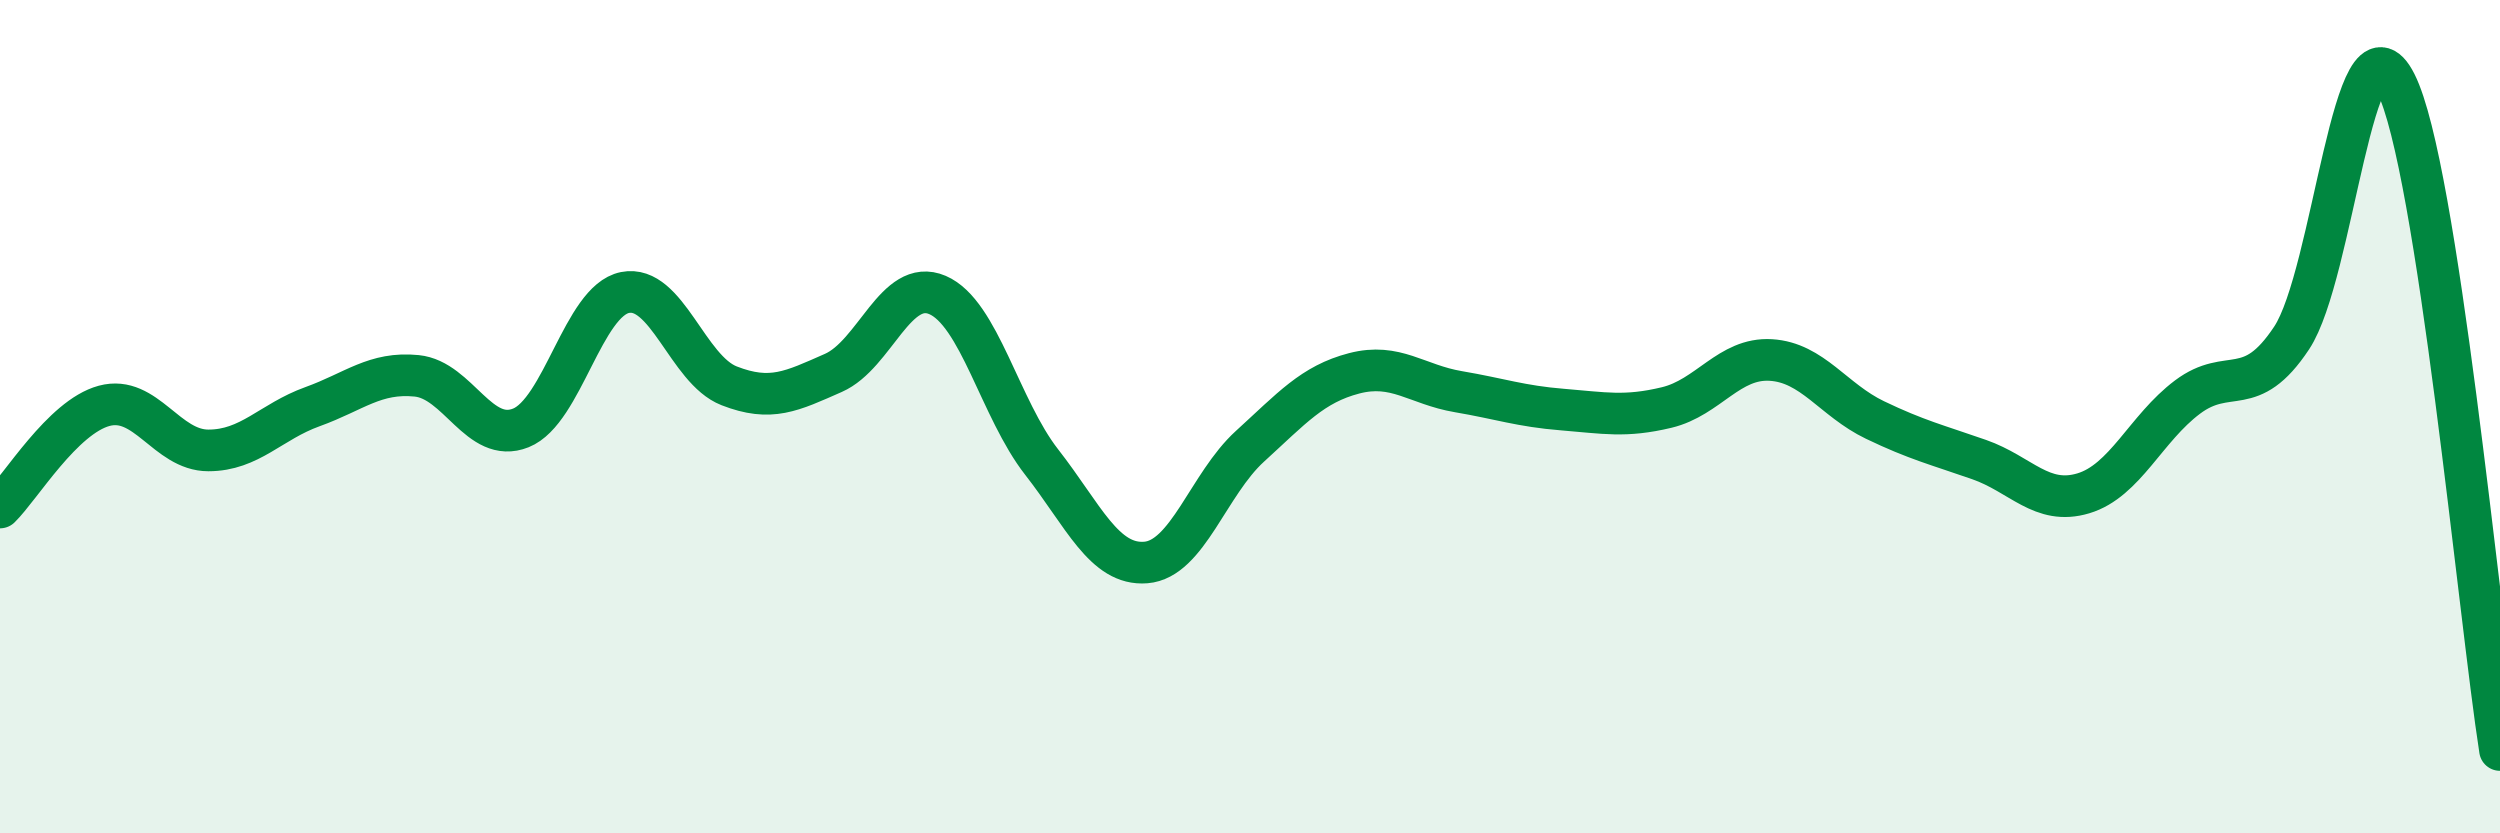
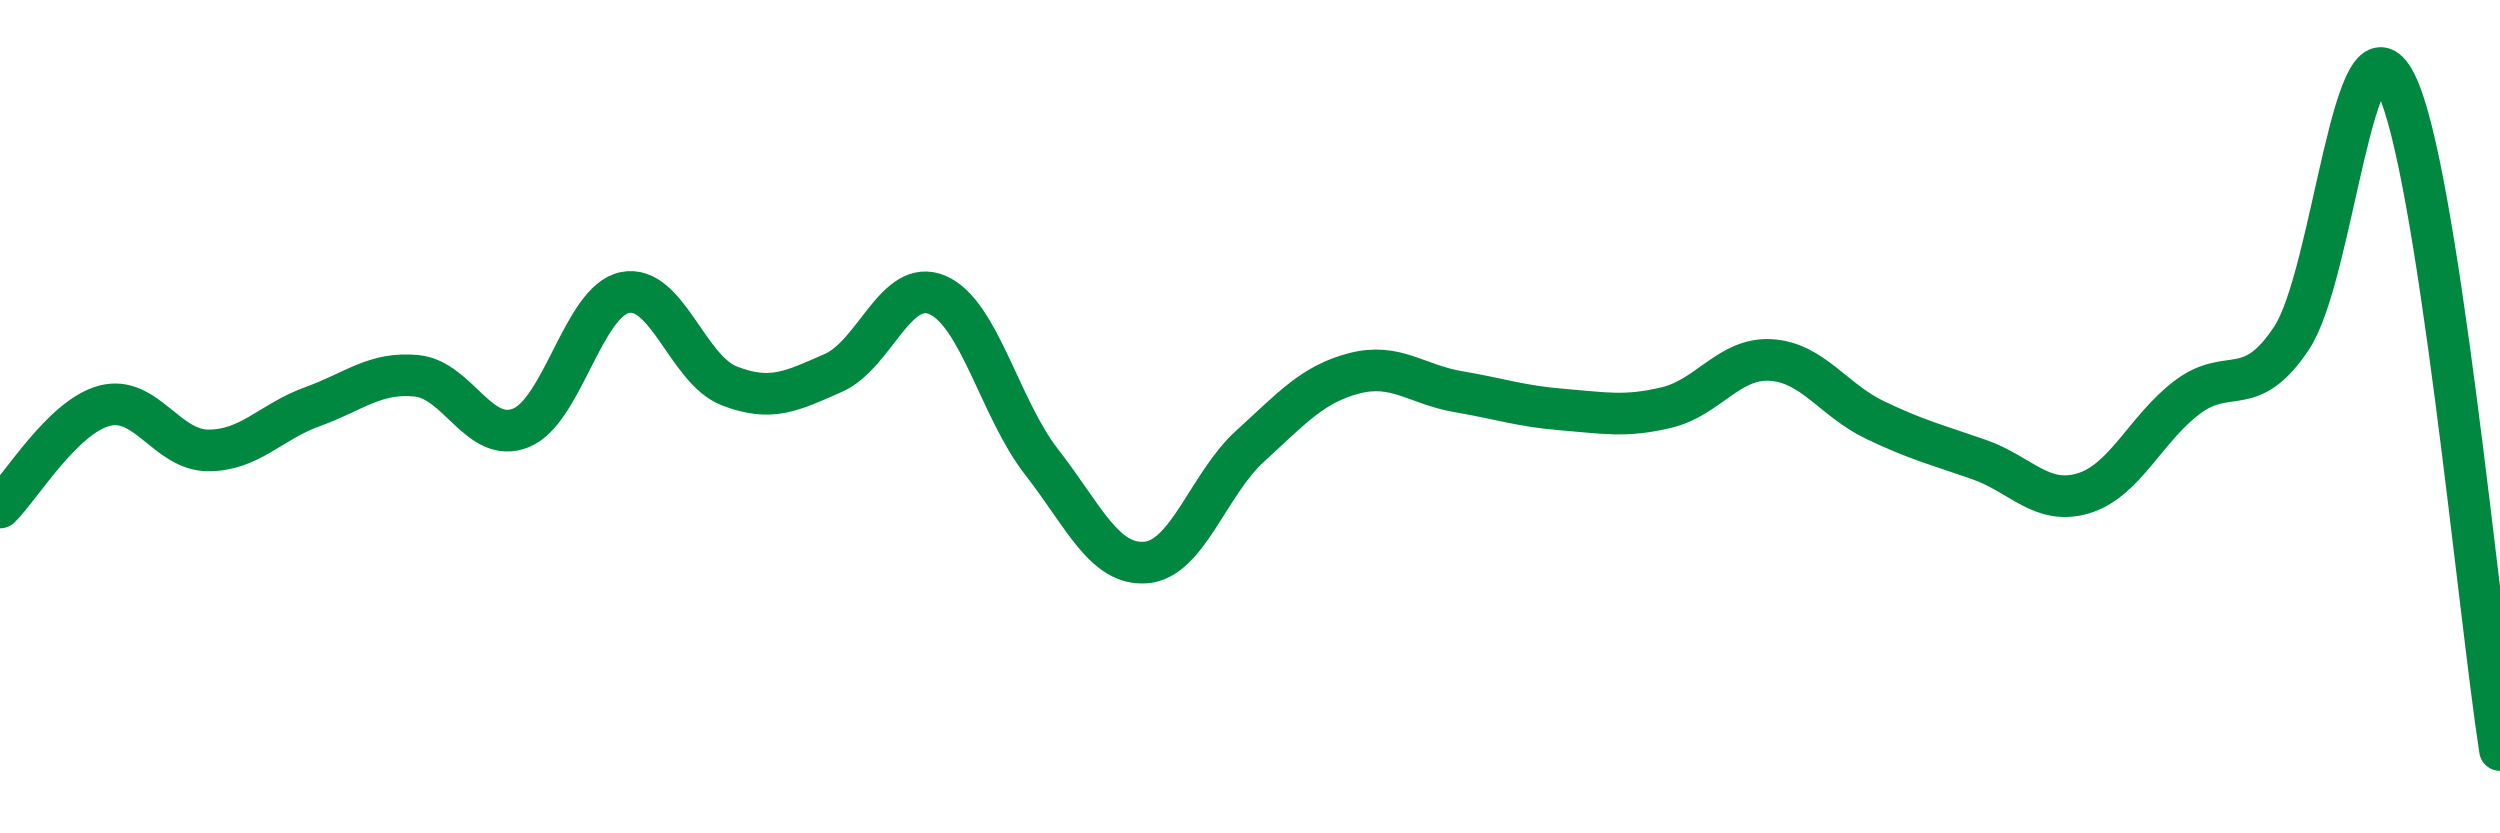
<svg xmlns="http://www.w3.org/2000/svg" width="60" height="20" viewBox="0 0 60 20">
-   <path d="M 0,12.18 C 0.5,11.69 1.5,10.01 2.5,9.74 C 3.5,9.47 4,10.81 5,10.81 C 6,10.81 6.5,10.12 7.5,9.76 C 8.5,9.4 9,8.92 10,9.02 C 11,9.12 11.5,10.67 12.5,10.27 C 13.5,9.87 14,7.22 15,7.02 C 16,6.82 16.5,8.87 17.5,9.26 C 18.5,9.65 19,9.39 20,8.95 C 21,8.51 21.5,6.65 22.5,7.08 C 23.5,7.51 24,9.81 25,11.09 C 26,12.37 26.5,13.58 27.5,13.5 C 28.5,13.42 29,11.62 30,10.71 C 31,9.8 31.5,9.22 32.5,8.96 C 33.5,8.7 34,9.23 35,9.4 C 36,9.57 36.5,9.75 37.5,9.83 C 38.5,9.91 39,10.02 40,9.78 C 41,9.54 41.5,8.58 42.5,8.64 C 43.5,8.7 44,9.6 45,10.08 C 46,10.56 46.5,10.68 47.5,11.03 C 48.5,11.38 49,12.14 50,11.84 C 51,11.54 51.5,10.28 52.5,9.53 C 53.5,8.78 54,9.62 55,8.11 C 56,6.6 56.5,0.02 57.5,2 C 58.5,3.98 59.5,14.8 60,18L60 20L0 20Z" fill="#008740" opacity="0.1" stroke-linecap="round" stroke-linejoin="round" />
  <path d="M 0,12.18 C 0.5,11.69 1.5,10.01 2.5,9.74 C 3.5,9.47 4,10.81 5,10.81 C 6,10.81 6.5,10.12 7.5,9.76 C 8.5,9.4 9,8.92 10,9.02 C 11,9.12 11.5,10.67 12.5,10.27 C 13.5,9.87 14,7.22 15,7.02 C 16,6.82 16.5,8.87 17.5,9.26 C 18.5,9.65 19,9.39 20,8.95 C 21,8.51 21.5,6.65 22.5,7.08 C 23.5,7.51 24,9.81 25,11.09 C 26,12.37 26.5,13.58 27.5,13.5 C 28.5,13.42 29,11.62 30,10.71 C 31,9.8 31.5,9.22 32.5,8.96 C 33.5,8.7 34,9.23 35,9.4 C 36,9.57 36.5,9.75 37.5,9.83 C 38.5,9.91 39,10.02 40,9.78 C 41,9.54 41.5,8.58 42.5,8.64 C 43.5,8.7 44,9.6 45,10.08 C 46,10.56 46.5,10.68 47.5,11.03 C 48.5,11.38 49,12.14 50,11.84 C 51,11.54 51.5,10.28 52.5,9.53 C 53.5,8.78 54,9.62 55,8.11 C 56,6.6 56.5,0.02 57.5,2 C 58.5,3.98 59.5,14.8 60,18" stroke="#008740" stroke-width="1" fill="none" stroke-linecap="round" stroke-linejoin="round" />
</svg>